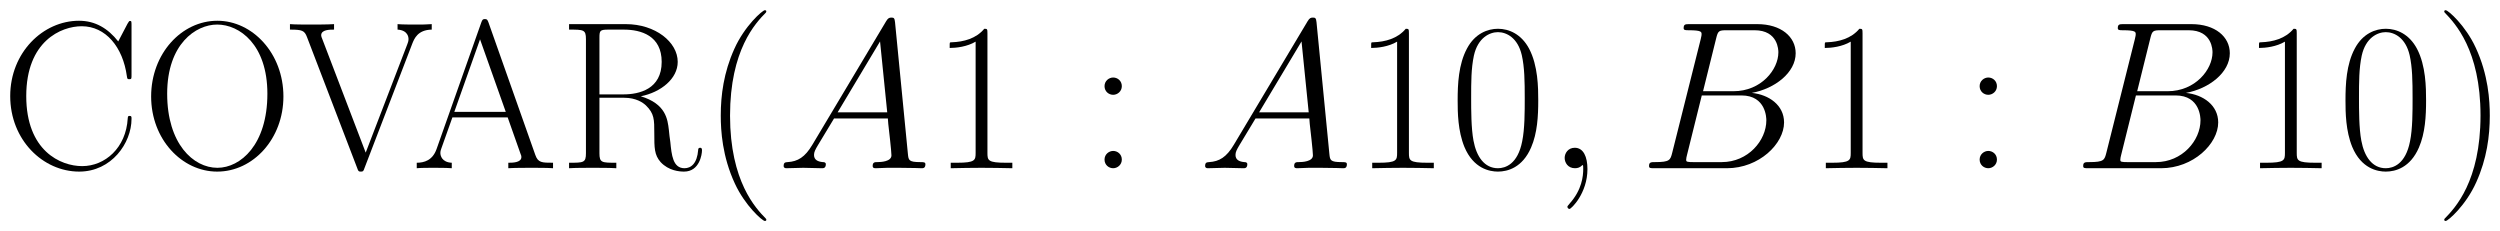
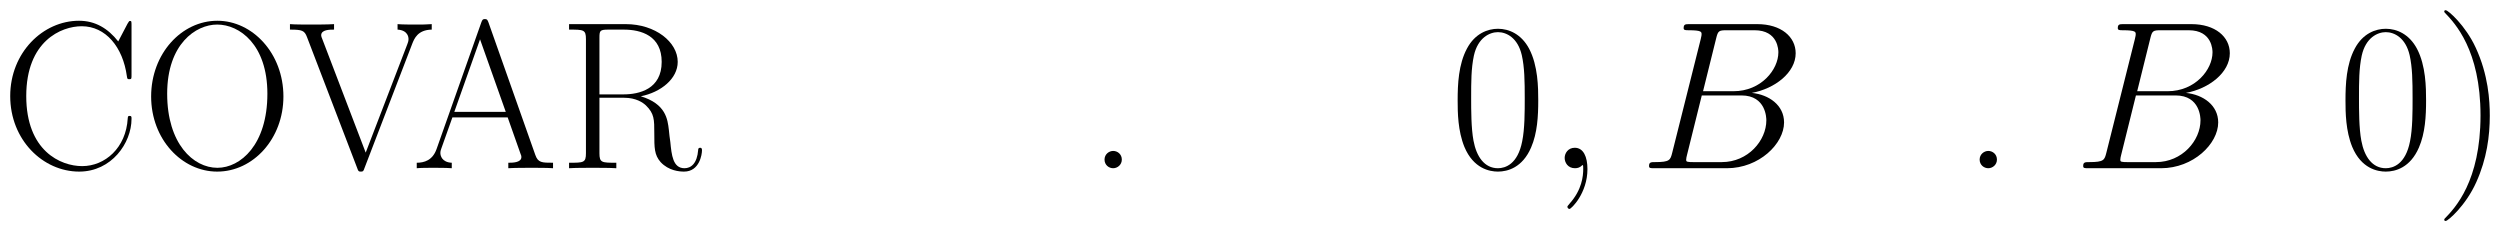
<svg xmlns="http://www.w3.org/2000/svg" xmlns:xlink="http://www.w3.org/1999/xlink" version="1.1" width="226.487" height="20.944" viewBox="0 0 244.851 22.642">
  <defs>
    <clipPath id="clip_1">
      <path transform="matrix(1,0,0,-1,-100.379,656.775)" d="M100.379 634.133H345.23V656.775H100.379Z" clip-rule="evenodd" />
    </clipPath>
    <path id="font_2_8" d="M.621 .679C.621 .697 .62 .698 .614 .698 .61 .698 .609 .697 .602 .685L.558 .601C.509 .663 .449 .699 .372 .699 .201 .699 .046 .548 .046 .342 .046 .134 .201-.016 .373-.016 .526-.016 .621 .119 .621 .234 .621 .244 .621 .248 .612 .248 .604 .248 .604 .245 .603 .236 .595 .096 .495 .01 .387 .01 .285 .01 .122 .082 .122 .342 .122 .603 .288 .673 .385 .673 .498 .673 .58 .575 .599 .436 .601 .424 .601 .422 .61 .422 .621 .422 .621 .424 .621 .442V.679Z" />
    <path id="font_2_16" d="M.673 .34C.673 .545 .526 .699 .36 .699 .19 .699 .046 .543 .046 .34 .046 .137 .192-.016 .359-.016 .53-.016 .673 .14 .673 .34M.36 .002C.246 .002 .122 .116 .122 .353 .122 .589 .258 .681 .359 .681 .465 .681 .597 .586 .597 .353 .597 .112 .47 .002 .36 .002Z" />
    <path id="font_2_22" d="M.59 .591C.599 .613 .615 .656 .682 .657V.683C.659 .681 .633 .681 .608 .681 .584 .681 .543 .681 .52 .683V.657C.57 .654 .572 .619 .572 .613 .572 .602 .569 .595 .566 .587L.369 .074 .163 .613C.16 .62 .158 .625 .158 .63 .158 .657 .198 .657 .219 .657V.683C.187 .681 .14 .681 .107 .681 .081 .681 .034 .681 .01 .683V.657C.068 .657 .079 .653 .091 .621L.329 0C.334-.014 .335-.016 .346-.016 .357-.016 .358-.014 .363 0L.59 .591Z" />
    <path id="font_2_6" d="M.363 .691C.358 .704 .356 .707 .346 .707 .336 .707 .334 .704 .329 .691L.117 .091C.098 .037 .058 .026 .023 .026V0C.041 .002 .081 .002 .1 .002 .125 .002 .165 .002 .189 0V.026C.142 .028 .135 .06 .135 .072 .135 .081 .137 .086 .139 .092L.192 .241H.454L.514 .071C.519 .059 .519 .057 .519 .053 .519 .026 .476 .026 .457 .026V0C.486 .002 .538 .002 .569 .002 .595 .002 .645 .002 .669 0V.026C.616 .026 .598 .026 .585 .063L.363 .691M.323 .611 .445 .267H.201L.323 .611Z" />
    <path id="font_2_18" d="M.392 .341C.487 .36 .567 .424 .567 .504 .567 .598 .461 .683 .321 .683H.052V.657C.121 .657 .132 .657 .132 .612V.071C.132 .026 .121 .026 .052 .026V0C.081 .002 .133 .002 .164 .002 .195 .002 .247 .002 .276 0V.026C.207 .026 .196 .026 .196 .071V.334H.313C.37 .334 .402 .311 .416 .298 .456 .259 .456 .232 .456 .164 .456 .097 .456 .063 .486 .029 .524-.012 .575-.016 .597-.016 .671-.016 .682 .067 .682 .084 .682 .09 .682 .097 .673 .097 .665 .097 .664 .091 .664 .087 .659 .022 .63 0 .599 0 .544 0 .538 .063 .532 .124 .529 .145 .527 .16 .525 .182 .519 .232 .511 .305 .392 .341M.31 .35H.196V.618C.196 .652 .198 .657 .238 .657H.311C.394 .657 .491 .628 .491 .504 .491 .375 .385 .35 .31 .35Z" />
-     <path id="font_2_1" d="M.306-.244C.306-.243 .306-.241 .303-.238 .257-.191 .134-.063 .134 .249 .134 .561 .255 .688 .304 .738 .304 .739 .306 .741 .306 .744 .306 .747 .303 .749 .299 .749 .288 .749 .203 .675 .154 .565 .104 .454 .09 .346 .09 .25 .09 .178 .097 .056 .157-.073 .205-.177 .287-.25 .299-.25 .304-.25 .306-.248 .306-.244Z" />
-     <path id="font_3_3" d="M.17 .111C.135 .052 .101 .032 .053 .029 .042 .028 .034 .028 .034 .01 .034 .004 .039 0 .046 0 .064 0 .109 .002 .127 .002 .156 .002 .188 0 .216 0 .222 0 .234 0 .234 .019 .234 .028 .226 .029 .22 .029 .197 .031 .178 .039 .178 .063 .178 .077 .184 .088 .197 .11L.273 .236H.528C.529 .227 .529 .219 .53 .21 .533 .184 .545 .08 .545 .061 .545 .031 .494 .029 .478 .029 .467 .029 .456 .029 .456 .011 .456 0 .465 0 .471 0 .488 0 .508 .002 .525 .002H.582C.643 .002 .687 0 .688 0 .695 0 .706 0 .706 .019 .706 .029 .697 .029 .682 .029 .627 .029 .626 .038 .623 .068L.562 .692C.56 .712 .556 .714 .545 .714 .535 .714 .529 .712 .52 .697L.17 .111M.29 .265 .491 .601 .525 .265H.29Z" />
-     <path id="font_2_4" d="M.266 .639C.266 .66 .265 .661 .251 .661 .212 .614 .153 .599 .097 .597 .094 .597 .089 .597 .088 .595 .087 .593 .087 .591 .087 .57 .118 .57 .17 .576 .21 .6V.073C.21 .038 .208 .026 .122 .026H.092V0C.14 .001 .19 .002 .238 .002 .286 .002 .336 .001 .384 0V.026H.354C.268 .026 .266 .037 .266 .073V.639Z" />
-     <path id="font_2_5" d="M.166 .389C.166 .414 .146 .43 .125 .43 .105 .43 .084 .414 .084 .389 .084 .364 .104 .348 .125 .348 .145 .348 .166 .364 .166 .389M.166 .041C.166 .066 .146 .082 .125 .082 .105 .082 .084 .066 .084 .041 .084 .016 .104 0 .125 0 .145 0 .166 .016 .166 .041Z" />
+     <path id="font_2_5" d="M.166 .389M.166 .041C.166 .066 .146 .082 .125 .082 .105 .082 .084 .066 .084 .041 .084 .016 .104 0 .125 0 .145 0 .166 .016 .166 .041Z" />
    <path id="font_2_3" d="M.42 .321C.42 .382 .419 .486 .377 .566 .34 .636 .281 .661 .229 .661 .181 .661 .12 .639 .082 .567 .042 .492 .038 .399 .038 .321 .038 .264 .039 .177 .07 .101 .113-.002 .19-.016 .229-.016 .275-.016 .345 .003 .386 .098 .416 .167 .42 .248 .42 .321M.229 0C.165 0 .127 .055 .113 .131 .102 .19 .102 .276 .102 .332 .102 .409 .102 .473 .115 .534 .134 .619 .19 .645 .229 .645 .27 .645 .323 .618 .342 .536 .355 .479 .356 .412 .356 .332 .356 .267 .356 .187 .344 .128 .323 .019 .264 0 .229 0Z" />
    <path id="font_3_2" d="M.195-.004C.195 .054 .176 .097 .135 .097 .103 .097 .087 .071 .087 .049 .087 .027 .102 0 .136 0 .149 0 .16 .004 .169 .013 .171 .015 .172 .015 .173 .015 .175 .015 .175 .001 .175-.004 .175-.037 .169-.102 .111-.167 .1-.179 .1-.181 .1-.183 .1-.188 .105-.193 .11-.193 .118-.193 .195-.119 .195-.004Z" />
    <path id="font_3_4" d="M.366 .615C.375 .652 .379 .654 .418 .654H.548C.661 .654 .661 .558 .661 .549 .661 .468 .58 .365 .448 .365H.304L.366 .615M.535 .357C.644 .377 .743 .453 .743 .545 .743 .623 .674 .683 .561 .683H.24C.221 .683 .212 .683 .212 .664 .212 .654 .221 .654 .236 .654 .297 .654 .297 .646 .297 .635 .297 .633 .297 .627 .293 .612L.158 .074C.149 .039 .147 .029 .077 .029 .058 .029 .048 .029 .048 .011 .048 0 .054 0 .074 0H.417C.57 0 .688 .116 .688 .217 .688 .299 .616 .349 .535 .357M.393 .029H.258C.244 .029 .242 .029 .236 .03 .225 .031 .224 .033 .224 .041 .224 .048 .226 .054 .228 .063L.298 .345H.486C.604 .345 .604 .235 .604 .227 .604 .131 .517 .029 .393 .029Z" />
    <path id="font_2_2" d="M.263 .249C.263 .321 .256 .443 .196 .572 .148 .676 .066 .749 .054 .749 .051 .749 .047 .748 .047 .743 .047 .741 .048 .74 .049 .738 .097 .688 .219 .561 .219 .25 .219-.062 .098-.189 .049-.239 .048-.241 .047-.242 .047-.244 .047-.249 .051-.25 .054-.25 .065-.25 .15-.176 .199-.066 .249 .045 .263 .153 .263 .249Z" />
  </defs>
  <g clip-path="url(#clip_1)">
    <use data-text="C" xlink:href="#font_2_8" transform="matrix(20.663,0,0,-20.663,.05,16.476)" />
    <use data-text="O" xlink:href="#font_2_16" transform="matrix(20.663,0,0,-20.663,13.852,16.476)" />
    <use data-text="V" xlink:href="#font_2_22" transform="matrix(20.663,0,0,-20.663,28.192,16.476)" />
    <use data-text="A" xlink:href="#font_2_6" transform="matrix(20.663,0,0,-20.663,40.341,16.476)" />
    <use data-text="R" xlink:href="#font_2_18" transform="matrix(20.663,0,0,-20.663,54.66,16.476)" />
    <use data-text="(" xlink:href="#font_2_1" transform="matrix(20.663,0,0,-20.663,68.732,16.476)" />
    <use data-text="A" xlink:href="#font_3_3" transform="matrix(20.663,0,0,-20.663,76.047,16.476)" />
    <use data-text="1" xlink:href="#font_2_4" transform="matrix(20.663,0,0,-20.663,91.214,16.476)" />
    <use data-text=":" xlink:href="#font_2_5" transform="matrix(20.663,0,0,-20.663,106.442,16.476)" />
    <use data-text="A" xlink:href="#font_3_3" transform="matrix(20.663,0,0,-20.663,117.327,16.476)" />
    <use data-text="1" xlink:href="#font_2_4" transform="matrix(20.663,0,0,-20.663,132.494,16.476)" />
    <use data-text="0" xlink:href="#font_2_3" transform="matrix(20.663,0,0,-20.663,141.978,16.476)" />
    <use data-text="," xlink:href="#font_3_2" transform="matrix(20.663,0,0,-20.663,151.446,16.476)" />
    <use data-text="B" xlink:href="#font_3_4" transform="matrix(20.663,0,0,-20.663,160.516,16.476)" />
    <use data-text="1" xlink:href="#font_2_4" transform="matrix(20.663,0,0,-20.663,176.922,16.476)" />
    <use data-text=":" xlink:href="#font_2_5" transform="matrix(20.663,0,0,-20.663,192.151,16.476)" />
    <use data-text="B" xlink:href="#font_3_4" transform="matrix(20.663,0,0,-20.663,203.036,16.476)" />
    <use data-text="1" xlink:href="#font_2_4" transform="matrix(20.663,0,0,-20.663,219.448,16.476)" />
    <use data-text="0" xlink:href="#font_2_3" transform="matrix(20.663,0,0,-20.663,228.933,16.476)" />
    <use data-text=")" xlink:href="#font_2_2" transform="matrix(20.663,0,0,-20.663,238.417,16.476)" />
  </g>
</svg>